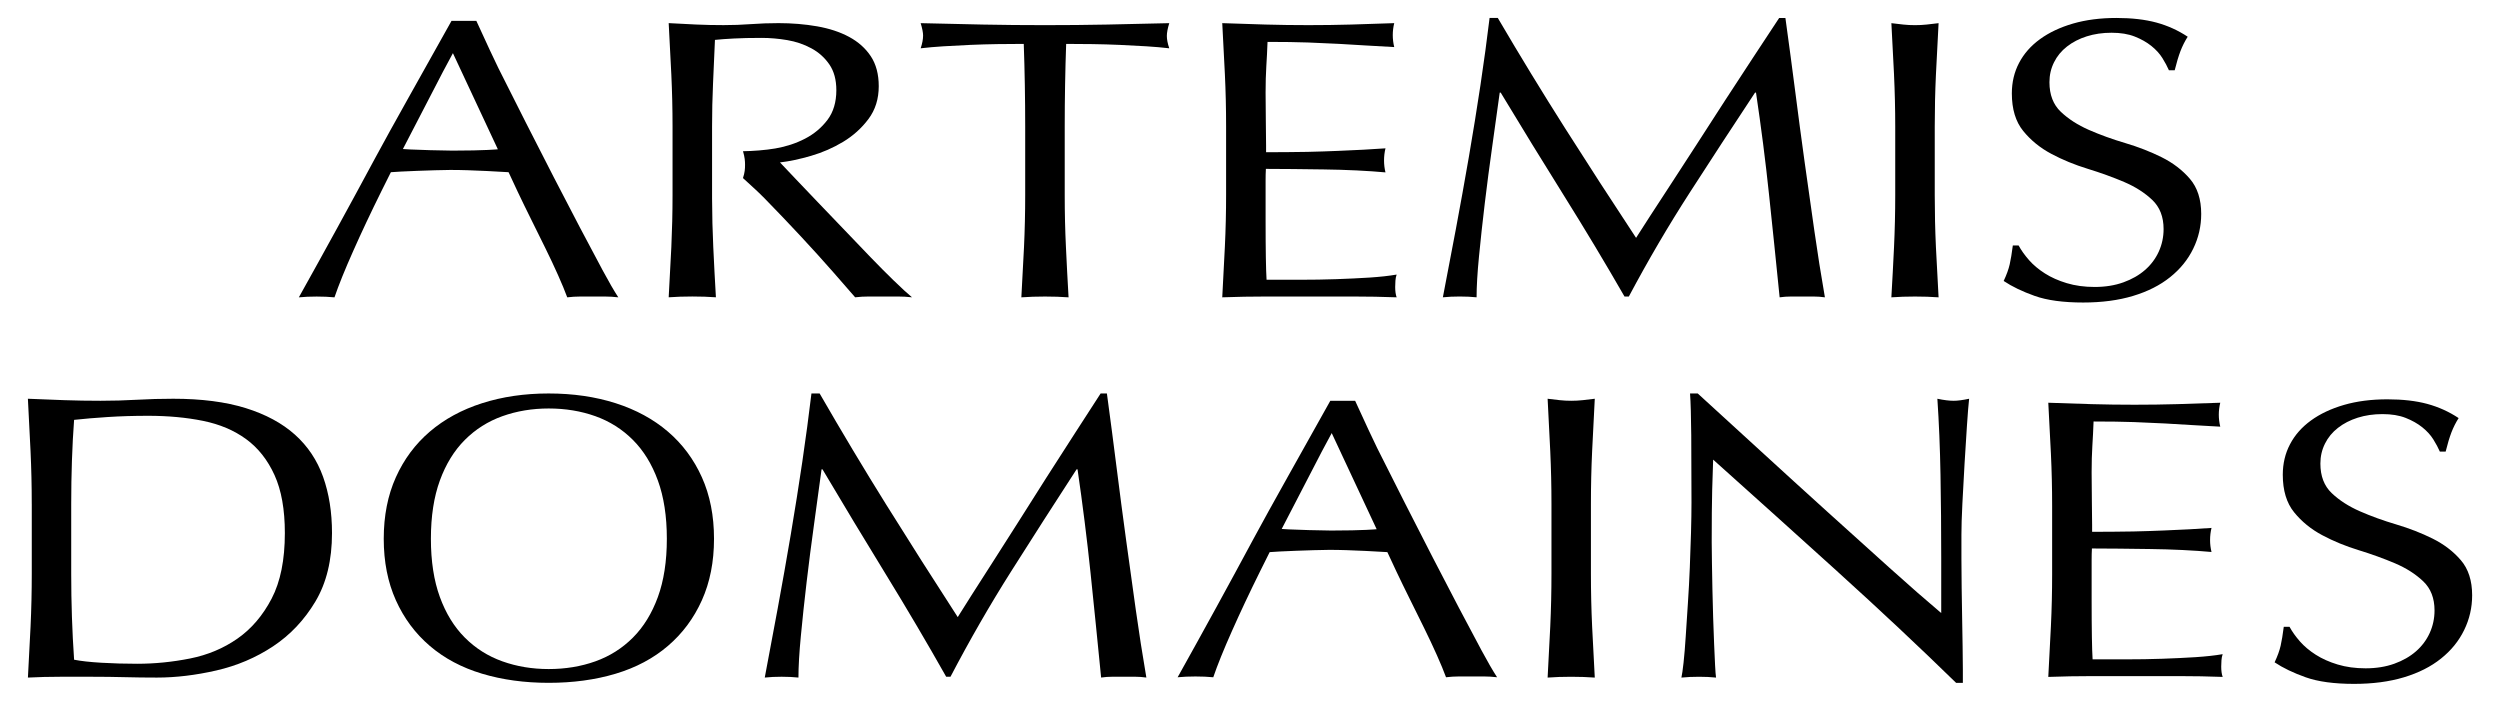
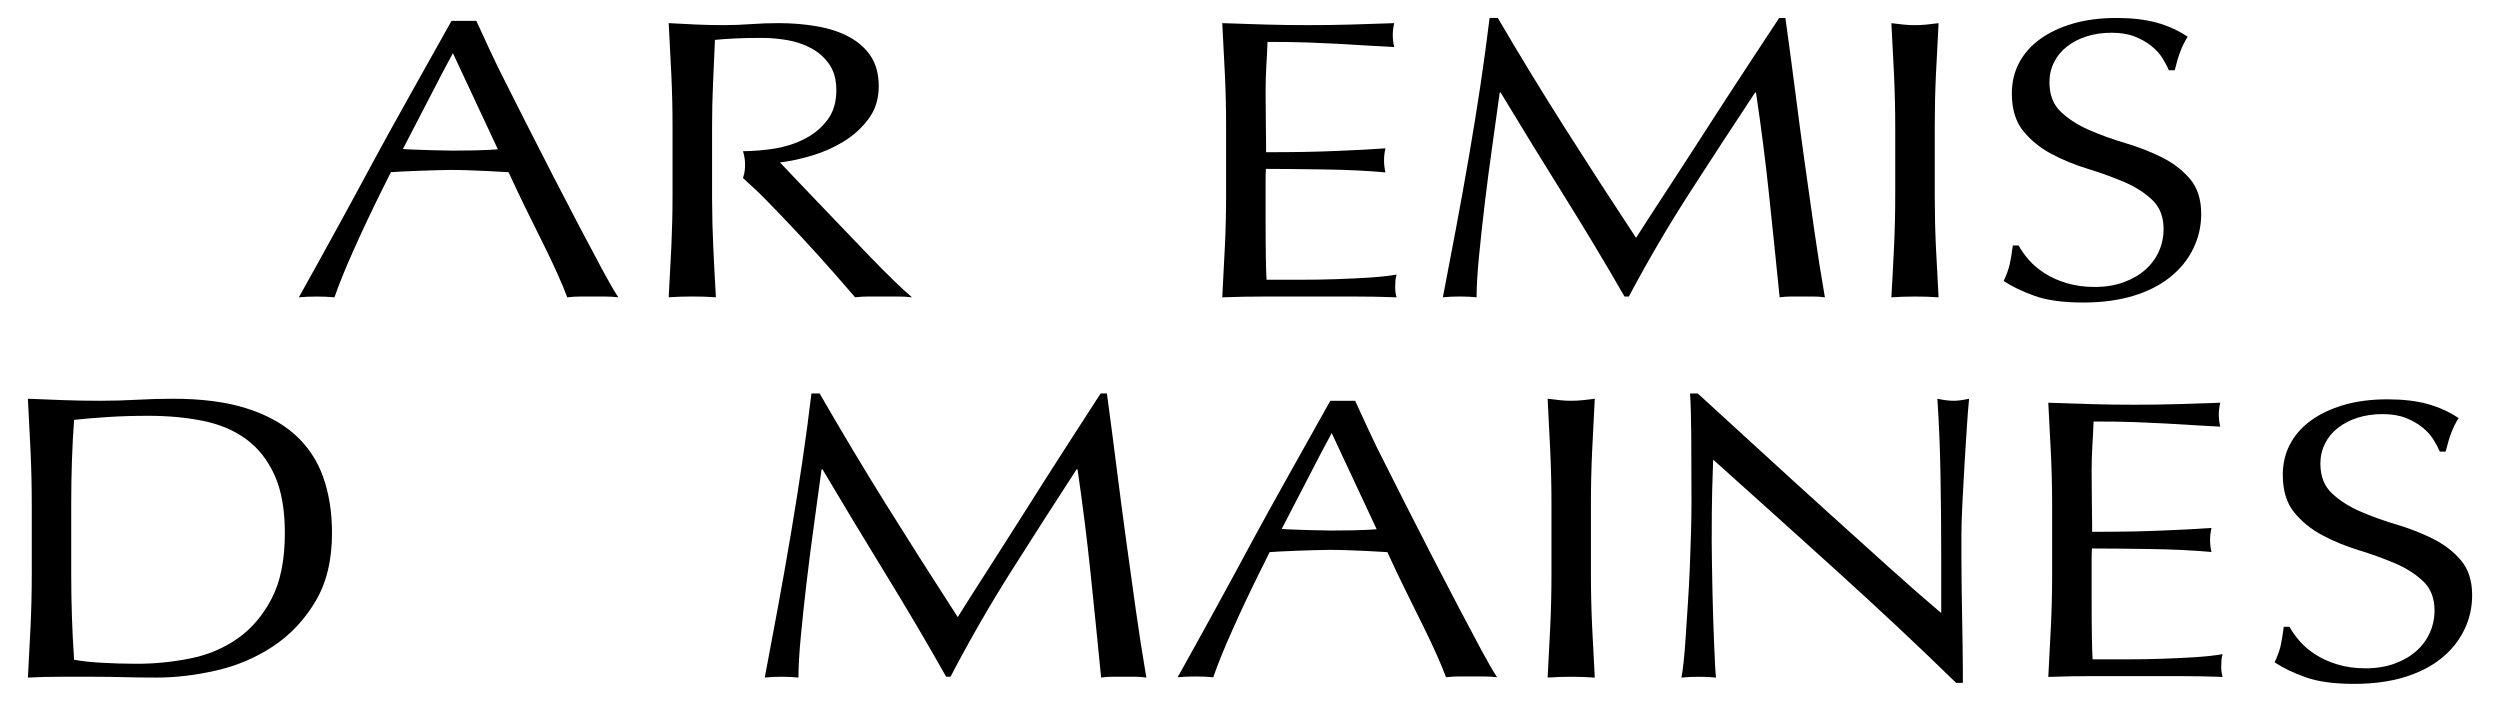
<svg xmlns="http://www.w3.org/2000/svg" id="Calque_1" data-name="Calque 1" viewBox="0 0 199.758 56.079">
  <g>
    <path d="M183.767,51.248c.346.393.77.749,1.271,1.068.501.319,1.082.58,1.751.781.668.202,1.411.304,2.233.304.846,0,1.61-.123,2.291-.368.678-.244,1.256-.574,1.731-.989.476-.415.841-.904,1.098-1.467.256-.563.385-1.165.385-1.802,0-.978-.302-1.753-.904-2.327-.604-.574-1.354-1.053-2.251-1.436-.899-.382-1.868-.733-2.906-1.052-1.041-.318-2.01-.717-2.908-1.195-.898-.478-1.649-1.089-2.251-1.833-.604-.744-.905-1.743-.905-2.997,0-.893.193-1.706.579-2.439.384-.734.941-1.366,1.673-1.898.732-.531,1.611-.945,2.638-1.244,1.027-.297,2.18-.447,3.464-.447,1.231,0,2.295.123,3.195.367.899.245,1.733.622,2.502,1.132-.23.362-.422.745-.578,1.149-.153.404-.308.914-.46,1.531h-.462c-.13-.298-.301-.622-.52-.973-.219-.351-.514-.675-.886-.973-.371-.297-.815-.547-1.328-.749-.512-.202-1.129-.303-1.848-.303-.718,0-1.378.096-1.981.287-.604.191-1.13.463-1.579.813-.45.351-.796.771-1.037,1.26-.246.49-.367,1.019-.367,1.594,0,.999.302,1.787.905,2.359.602.575,1.354,1.058,2.251,1.452.899.393,1.867.744,2.908,1.052,1.039.309,2.007.686,2.905,1.132.898.447,1.649,1.02,2.252,1.722.603.701.905,1.638.905,2.806,0,.979-.212,1.904-.637,2.775-.423.872-1.038,1.632-1.848,2.279-.807.648-1.796,1.147-2.963,1.498-1.169.352-2.497.527-3.985.527-1.59,0-2.881-.175-3.869-.527-.987-.351-1.815-.749-2.482-1.195.231-.489.391-.93.481-1.323.089-.394.173-.899.251-1.516h.461c.206.382.481.771.828,1.165Z" />
    <path d="M2.537,40.261c0-1.427-.032-2.827-.096-4.2-.064-1.373-.135-2.773-.212-4.2.974.043,1.942.081,2.903.113.961.033,1.928.049,2.903.049.974,0,1.942-.027,2.903-.081.961-.054,1.929-.081,2.903-.081,2.255,0,4.184.249,5.786.746,1.601.498,2.915,1.206,3.941,2.125,1.025.919,1.775,2.043,2.249,3.373.474,1.33.711,2.827.711,4.491,0,2.163-.442,3.984-1.326,5.465-.884,1.481-2.013,2.675-3.383,3.583-1.372.908-2.884,1.551-4.537,1.93-1.653.378-3.236.567-4.748.567-.872,0-1.73-.011-2.576-.033s-1.705-.032-2.576-.032h-2.576c-.846,0-1.705.021-2.576.065.077-1.34.147-2.703.212-4.086.064-1.383.096-2.789.096-4.216v-5.578ZM5.69,45.838c0,2.335.077,4.627.231,6.875.538.108,1.269.189,2.192.243.923.054,1.871.081,2.845.081,1.41,0,2.819-.141,4.229-.422,1.409-.281,2.672-.811,3.787-1.589s2.024-1.843,2.73-3.194c.705-1.351,1.057-3.097,1.057-5.238,0-1.881-.276-3.426-.827-4.637-.551-1.21-1.307-2.167-2.268-2.87-.961-.702-2.109-1.188-3.441-1.459-1.333-.27-2.794-.405-4.383-.405-1.153,0-2.23.033-3.23.098-1.0.064-1.897.141-2.691.227-.077,1.038-.135,2.125-.173,3.259-.038,1.135-.057,2.287-.057,3.454v5.578Z" />
    <path d="M70.855,40.39c1.807,2.897,3.697,5.87,5.671,8.918.257-.411.629-1,1.115-1.768.488-.767,1.051-1.648,1.692-2.643.64-.994,1.326-2.07,2.057-3.227.73-1.157,1.473-2.33,2.229-3.519.756-1.188,1.506-2.356,2.25-3.502.743-1.146,1.435-2.216,2.076-3.211h.5c.281,2.076.544,4.081.787,6.016.244,1.935.493,3.837.75,5.707.257,1.87.513,3.719.769,5.545.257,1.827.539,3.638.847,5.432-.308-.043-.61-.065-.904-.065h-1.807c-.295,0-.596.021-.904.065-.282-2.875-.565-5.664-.846-8.367-.282-2.703-.629-5.459-1.038-8.27h-.077c-1.769,2.724-3.506,5.432-5.21,8.124-1.705,2.691-3.325,5.508-4.864,8.448h-.346c-1.537-2.724-3.147-5.453-4.825-8.188-1.679-2.735-3.364-5.529-5.056-8.383h-.076c-.18,1.341-.378,2.794-.596,4.362-.218,1.568-.417,3.113-.596,4.638-.18,1.524-.334,2.962-.461,4.313-.129,1.352-.193,2.459-.193,3.324-.41-.043-.859-.065-1.346-.065-.487,0-.936.021-1.346.065.333-1.751.679-3.6,1.038-5.545.359-1.946.705-3.902,1.038-5.87.333-1.967.64-3.908.923-5.821.282-1.913.525-3.734.731-5.464h.654c1.769,3.07,3.556,6.054,5.363,8.951Z" />
    <path d="M123.871,36.061c-.064-1.373-.134-2.773-.211-4.2.332.043.653.081.961.113.307.033.615.049.923.049.308,0,.615-.016.923-.049.307-.032.627-.07.961-.113-.077,1.427-.148,2.827-.212,4.2-.064,1.373-.096,2.772-.096,4.2v5.578c0,1.427.032,2.833.096,4.216.064,1.384.135,2.746.212,4.086-.59-.043-1.218-.065-1.884-.065s-1.295.021-1.884.065c.077-1.34.147-2.703.211-4.086.064-1.383.096-2.789.096-4.216v-5.578c0-1.427-.033-2.827-.096-4.2Z" />
    <path d="M146.883,45.725c-3.333-3.016-6.665-6.016-9.997-8.999-.026.605-.052,1.417-.077,2.432-.026,1.017-.038,2.4-.038,4.151,0,.454.006,1.017.019,1.687.013.67.025,1.373.038,2.108.013.735.032,1.481.058,2.237.025.757.051,1.459.077,2.108.025.649.051,1.216.077,1.703.025.486.051.816.077.989-.411-.043-.86-.065-1.346-.065-.513,0-.987.021-1.422.065.051-.216.108-.616.173-1.2.064-.583.121-1.281.173-2.091.051-.811.108-1.691.173-2.643.064-.951.115-1.902.153-2.854.038-.951.071-1.881.096-2.789s.038-1.719.038-2.432c0-2.076-.006-3.859-.019-5.351-.013-1.492-.045-2.605-.096-3.34h.615c1.563,1.427,3.236,2.957,5.018,4.589,1.781,1.633,3.55,3.243,5.306,4.832,1.755,1.589,3.422,3.092,4.998,4.508,1.576,1.417,2.954,2.622,4.133,3.616v-4.411c0-2.27-.019-4.48-.058-6.632-.038-2.151-.122-4.178-.25-6.081.513.108.948.162,1.307.162.307,0,.717-.054,1.23-.162-.052.476-.11,1.189-.173,2.14-.064.952-.129,1.968-.192,3.048-.064,1.082-.122,2.141-.173,3.178-.052,1.038-.077,1.87-.077,2.497v1.946c0,.735.006,1.503.019,2.303.012.8.025,1.605.038,2.416.012.811.025,1.568.038,2.27.012.703.019,1.313.019,1.833v1.07h-.538c-2.948-2.875-6.088-5.821-9.42-8.837Z" />
-     <path d="M30.662,43.049c0-1.837.322-3.475.969-4.913.646-1.437,1.55-2.654,2.713-3.648,1.163-.994,2.554-1.751,4.175-2.27,1.621-.519,3.394-.778,5.32-.778,1.95,0,3.735.26,5.356.778,1.621.519,3.012,1.276,4.175,2.27,1.163.995,2.067,2.211,2.713,3.648.646,1.438.969,3.076.969,4.913,0,1.838-.323,3.476-.969,4.913-.646,1.438-1.55,2.654-2.713,3.648-1.163.995-2.554,1.735-4.175,2.221-1.621.486-3.406.729-5.356.729-1.926,0-3.699-.243-5.32-.729-1.621-.487-3.012-1.227-4.175-2.221-1.163-.994-2.067-2.21-2.713-3.648-.646-1.437-.969-3.075-.969-4.913ZM53.283,43.049c0-1.794-.239-3.345-.716-4.654-.477-1.308-1.142-2.389-1.994-3.243-.852-.854-1.853-1.486-3-1.897-1.148-.41-2.392-.616-3.733-.616-1.318,0-2.551.206-3.699.616-1.148.411-2.148,1.043-3,1.897-.852.854-1.517,1.935-1.994,3.243-.477,1.308-.716,2.859-.716,4.654,0,1.795.239,3.346.716,4.654.477,1.308,1.142,2.389,1.994,3.243.852.854,1.852,1.487,3,1.897,1.147.411,2.38.616,3.699.616,1.341,0,2.585-.205,3.733-.616,1.147-.41,2.148-1.043,3-1.897.852-.854,1.517-1.935,1.994-3.243.477-1.308.716-2.859.716-4.654Z" />
    <path d="M106.364,42.392c-.794,0-2.826-.063-3.406-.094-.187-.01-.365-.023-.546-.034l3.194-6.164.802-1.496,3.591,7.682s-1.022.106-3.635.106ZM118.334,51.883c-.526-.978-1.117-2.09-1.77-3.332-.655-1.245-1.354-2.588-2.098-4.034-.745-1.445-1.49-2.901-2.234-4.37-.743-1.466-1.474-2.917-2.193-4.351-.302-.601-.941-1.988-1.76-3.773h-1.983c-2.269,4.068-4.774,8.492-6.119,10.996-1.975,3.677-4.003,7.377-6.08,11.096.434-.043.91-.063,1.424-.063.512,0,.988.02,1.423.063.334-.978.834-2.217,1.502-3.715.666-1.498,1.41-3.077,2.232-4.735l.732-1.468.042-.081c.583-.057,3.424-.169,4.725-.18,1.615-.013,4.678.18,4.678.18l.723,1.549c.333.701.692,1.44,1.078,2.215.384.776.763,1.542,1.135,2.296.372.754.712,1.477,1.02,2.169.308.692.552,1.28.732,1.769.358-.043.698-.063,1.02-.063h2.04c.319,0,.659.02,1.02.063-.334-.51-.765-1.254-1.291-2.232" />
    <path d="M177.501,52.764c.014-.18.045-.345.097-.494-.616.107-1.342.186-2.174.24-.835.053-1.721.094-2.656.127-.938.032-1.893.047-2.868.047h-2.695c-.025-.404-.045-.999-.057-1.786-.013-.785-.02-1.785-.02-2.996v-3.156c0-.341.007-.624.02-.847.001-.027.001-.049.002-.074.614.002,1.688.006,2.158.013.774.01,1.599.021,2.473.031.875.011,1.75.038,2.625.079.874.043,1.641.096,2.301.157-.077-.314-.115-.63-.115-.945,0-.336.038-.662.115-.977-.558.042-1.147.079-1.769.11-.621.031-1.301.063-2.035.094-.736.032-1.548.058-2.435.079-.697.016-2.274.026-3.301.029v-.558c0-.403-.007-.998-.019-1.786-.013-.786-.02-1.594-.02-2.423,0-.786.02-1.488.058-2.104.039-.616.072-1.265.097-1.945,1.256,0,2.334.016,3.233.047.897.032,1.726.07,2.484.111.755.043,1.474.086,2.155.128.678.043,1.429.085,2.251.127-.077-.319-.116-.638-.116-.956,0-.318.039-.638.116-.956-1.154.042-2.296.079-3.425.112-1.13.032-2.272.047-3.427.047s-2.304-.015-3.444-.047c-1.142-.033-2.292-.07-3.445-.112.076,1.361.147,2.722.21,4.081.065,1.361.097,2.743.097,4.146v5.486c0,1.402-.032,2.779-.097,4.129-.063,1.351-.134,2.705-.21,4.066,1.179-.043,2.347-.064,3.502-.064h6.988c1.139,0,2.29.021,3.444.064-.077-.212-.116-.489-.116-.828,0-.149.007-.314.019-.496" />
  </g>
  <g>
-     <path d="M81.802,3.508c-.668,0-1.367.006-2.098.016-.732.011-1.462.032-2.194.064-.732.031-1.437.069-2.117.111-.68.043-1.289.096-1.828.16.127-.382.193-.722.193-1.021,0-.233-.066-.563-.193-.988,1.695.042,3.349.079,4.966.112,1.616.032,3.272.047,4.965.047,1.694,0,3.349-.015,4.965-.047,1.618-.033,3.273-.07,4.967-.112-.13.426-.193.765-.193,1.02,0,.277.063.607.193.989-.538-.064-1.149-.117-1.829-.16-.681-.041-1.385-.08-2.118-.111-.73-.032-1.462-.053-2.193-.064-.732-.011-1.433-.016-2.098-.016-.077,2.19-.115,4.39-.115,6.602v5.485c0,1.403.031,2.785.097,4.145.062,1.361.134,2.7.21,4.018-.591-.043-1.219-.064-1.886-.064-.668,0-1.296.021-1.886.064.076-1.318.146-2.657.212-4.018.063-1.361.095-2.742.095-4.145v-5.485c0-2.212-.038-4.411-.115-6.602" />
    <path d="M125.048,10.236c1.811,2.85,3.702,5.774,5.679,8.77.257-.402.628-.983,1.117-1.738.487-.753,1.051-1.621,1.694-2.599.641-.978,1.327-2.035,2.059-3.173.731-1.136,1.476-2.291,2.233-3.459.755-1.169,1.507-2.317,2.251-3.444.744-1.126,1.437-2.179,2.08-3.157h.499c.282,2.041.545,4.014.79,5.916.242,1.902.493,3.773.748,5.612.258,1.839.514,3.656.772,5.452.255,1.796.539,3.577.846,5.341-.307-.043-.609-.064-.903-.064h-1.811c-.294,0-.596.021-.903.064-.284-2.827-.566-5.57-.849-8.227-.279-2.658-.628-5.368-1.039-8.132h-.076c-1.772,2.679-3.511,5.341-5.216,7.987-1.708,2.647-3.33,5.416-4.869,8.308h-.347c-1.539-2.679-3.15-5.362-4.832-8.052-1.682-2.689-3.369-5.437-5.062-8.244h-.076c-.181,1.318-.38,2.749-.597,4.289-.219,1.542-.417,3.062-.597,4.56-.18,1.499-.333,2.913-.462,4.241-.13,1.329-.193,2.418-.193,3.269-.41-.043-.859-.064-1.347-.064-.487,0-.936.021-1.347.064.334-1.722.679-3.539,1.039-5.453.358-1.914.706-3.838,1.04-5.772.333-1.935.641-3.842.924-5.724.282-1.881.525-3.672.73-5.374h.655c1.77,3.019,3.56,5.953,5.368,8.8" />
    <path d="M151.34,5.981c-.066-1.35-.134-2.728-.213-4.13.333.042.656.079.961.112.309.032.617.047.926.047.307,0,.615-.015.924-.047.307-.033.628-.07.961-.112-.077,1.403-.147,2.78-.213,4.13-.063,1.349-.094,2.726-.094,4.129v5.485c0,1.403.031,2.785.094,4.145.066,1.361.136,2.7.213,4.018-.591-.043-1.219-.064-1.886-.064-.668,0-1.296.021-1.887.064.079-1.318.147-2.657.213-4.018.063-1.361.096-2.742.096-4.145v-5.485c0-1.403-.033-2.779-.096-4.129" />
    <path d="M162.118,20.776c.346.393.77.749,1.271,1.068.501.319,1.082.58,1.751.781.668.202,1.411.304,2.233.304.846,0,1.61-.123,2.291-.368.678-.244,1.256-.574,1.731-.989.476-.415.841-.904,1.098-1.467.256-.563.385-1.165.385-1.802,0-.978-.302-1.753-.904-2.327-.604-.574-1.354-1.053-2.251-1.436-.899-.382-1.868-.733-2.906-1.052-1.041-.318-2.01-.717-2.908-1.195-.898-.478-1.649-1.089-2.251-1.833-.604-.744-.905-1.743-.905-2.997,0-.893.193-1.706.579-2.439.384-.734.941-1.366,1.673-1.898.732-.531,1.611-.945,2.638-1.244,1.027-.297,2.18-.447,3.464-.447,1.231,0,2.295.123,3.195.367.899.245,1.733.622,2.502,1.132-.23.362-.422.745-.578,1.149-.153.404-.308.914-.46,1.531h-.462c-.13-.298-.301-.622-.52-.973-.219-.351-.514-.675-.886-.973-.371-.297-.815-.547-1.328-.749-.512-.202-1.129-.303-1.848-.303-.718,0-1.378.096-1.981.287-.604.191-1.13.463-1.579.813-.45.351-.796.771-1.037,1.26-.246.49-.367,1.019-.367,1.594,0,.999.302,1.787.905,2.359.602.575,1.354,1.058,2.251,1.452.899.393,1.867.744,2.908,1.052,1.039.309,2.007.686,2.905,1.132.898.447,1.649,1.02,2.252,1.722.603.701.905,1.638.905,2.806,0,.979-.212,1.904-.637,2.775-.423.872-1.038,1.632-1.848,2.279-.807.648-1.796,1.147-2.963,1.498-1.169.352-2.497.527-3.985.527-1.59,0-2.881-.175-3.869-.527-.987-.351-1.815-.749-2.482-1.195.231-.489.391-.93.481-1.323.089-.394.173-.899.251-1.516h.461c.206.382.481.771.828,1.165Z" />
    <path d="M111.498,22.433c.014-.18.045-.345.097-.494-.616.107-1.342.186-2.174.24-.835.053-1.721.094-2.656.127-.938.032-1.893.047-2.868.047h-2.695c-.025-.404-.045-.999-.057-1.786-.013-.785-.02-1.785-.02-2.996v-3.156c0-.341.007-.624.02-.847.001-.027.001-.049.002-.074.614.002,1.688.006,2.158.013.774.01,1.599.021,2.473.031.875.011,1.75.038,2.625.079.874.043,1.641.096,2.301.157-.077-.314-.115-.63-.115-.945,0-.336.038-.662.115-.977-.558.042-1.147.079-1.769.11-.621.031-1.301.063-2.035.094-.736.032-1.548.058-2.435.079-.697.016-2.274.026-3.301.029v-.558c0-.403-.007-.998-.019-1.786-.013-.786-.02-1.594-.02-2.423,0-.786.02-1.488.058-2.104.039-.616.072-1.265.097-1.945,1.256,0,2.334.016,3.233.047.897.032,1.726.07,2.484.111.755.043,1.474.086,2.155.128.678.043,1.429.085,2.251.127-.077-.319-.116-.638-.116-.956,0-.318.039-.638.116-.956-1.154.042-2.296.079-3.425.112-1.13.032-2.272.047-3.427.047s-2.304-.015-3.444-.047c-1.142-.033-2.292-.07-3.445-.112.076,1.361.147,2.722.21,4.081.065,1.361.097,2.743.097,4.146v5.486c0,1.402-.032,2.779-.097,4.129-.063,1.351-.134,2.705-.21,4.066,1.179-.043,2.347-.064,3.502-.064h6.988c1.139,0,2.29.021,3.444.064-.077-.212-.116-.489-.116-.828,0-.149.007-.314.019-.496" />
    <path d="M71.447,22.45c-.591-.574-1.22-1.205-1.887-1.897-.667-.691-1.361-1.414-2.078-2.169-.719-.755-1.413-1.477-2.079-2.169-.668-.691-1.271-1.324-1.81-1.897-.54-.574-.964-1.021-1.269-1.34.743-.085,1.571-.26,2.482-.526.91-.265,1.764-.638,2.56-1.117.795-.479,1.47-1.084,2.021-1.817.552-.734.828-1.61.828-2.632,0-.956-.213-1.753-.635-2.392-.424-.637-1.001-1.152-1.733-1.546-.731-.393-1.585-.674-2.56-.845-.975-.17-2.001-.255-3.078-.255-.745,0-1.477.027-2.195.079-.719.054-1.449.08-2.195.08-.743,0-1.474-.015-2.193-.047-.719-.033-1.449-.07-2.195-.112.077,1.403.149,2.78.212,4.13.063,1.349.096,2.726.096,4.129v5.485c0,1.403-.034,2.785-.096,4.145-.064,1.361-.135,2.7-.212,4.018.59-.043,1.22-.064,1.887-.064.667,0,1.296.021,1.886.064-.077-1.318-.148-2.657-.211-4.018-.06-1.254-.09-2.526-.095-3.817h-.001v-5.813c0-1.148.025-2.296.077-3.445.052-1.147.103-2.306.153-3.475.411-.042.911-.08,1.502-.11.589-.033,1.333-.049,2.233-.049.666,0,1.348.059,2.04.176.692.118,1.334.334,1.924.654.591.318,1.071.749,1.444,1.292.372.542.557,1.226.557,2.056,0,.957-.238,1.749-.71,2.376-.476.627-1.073,1.127-1.791,1.498-.718.372-1.507.633-2.367.781-.804.14-1.816.212-2.59.222.144.487.163.805.163,1.075,0,.348-.019.63-.166,1.07.498.467,1.163,1.046,1.708,1.603.988,1.011,1.957,2.025,2.907,3.046.949,1.021,1.815,1.977,2.597,2.87.784.893,1.368,1.562,1.752,2.009.359-.043.731-.064,1.117-.064h2.271c.384,0,.77.021,1.155.064-.36-.297-.835-.734-1.424-1.308" />
    <path d="M36.145,12.035c-.794,0-2.826-.063-3.406-.094-.187-.01-.365-.023-.546-.034l3.194-6.164.802-1.496,3.591,7.682s-1.022.106-3.635.106ZM48.116,21.526c-.526-.978-1.117-2.09-1.77-3.332-.655-1.245-1.354-2.588-2.098-4.034-.745-1.445-1.49-2.901-2.234-4.37-.743-1.466-1.474-2.917-2.193-4.351-.302-.601-.941-1.988-1.76-3.773h-1.983c-2.269,4.068-4.774,8.492-6.119,10.996-1.975,3.677-4.003,7.377-6.08,11.096.434-.043.91-.063,1.424-.063.512,0,.988.02,1.423.063.334-.978.834-2.217,1.502-3.715.666-1.498,1.41-3.077,2.232-4.735l.732-1.468.042-.081c.583-.057,3.424-.169,4.725-.18,1.615-.013,4.678.18,4.678.18l.723,1.549c.333.701.692,1.44,1.078,2.215.384.776.763,1.542,1.135,2.296.372.754.712,1.477,1.02,2.169.308.692.552,1.28.732,1.769.358-.043.698-.063,1.02-.063h2.04c.319,0,.659.02,1.02.063-.334-.51-.765-1.254-1.291-2.232" />
  </g>
</svg>